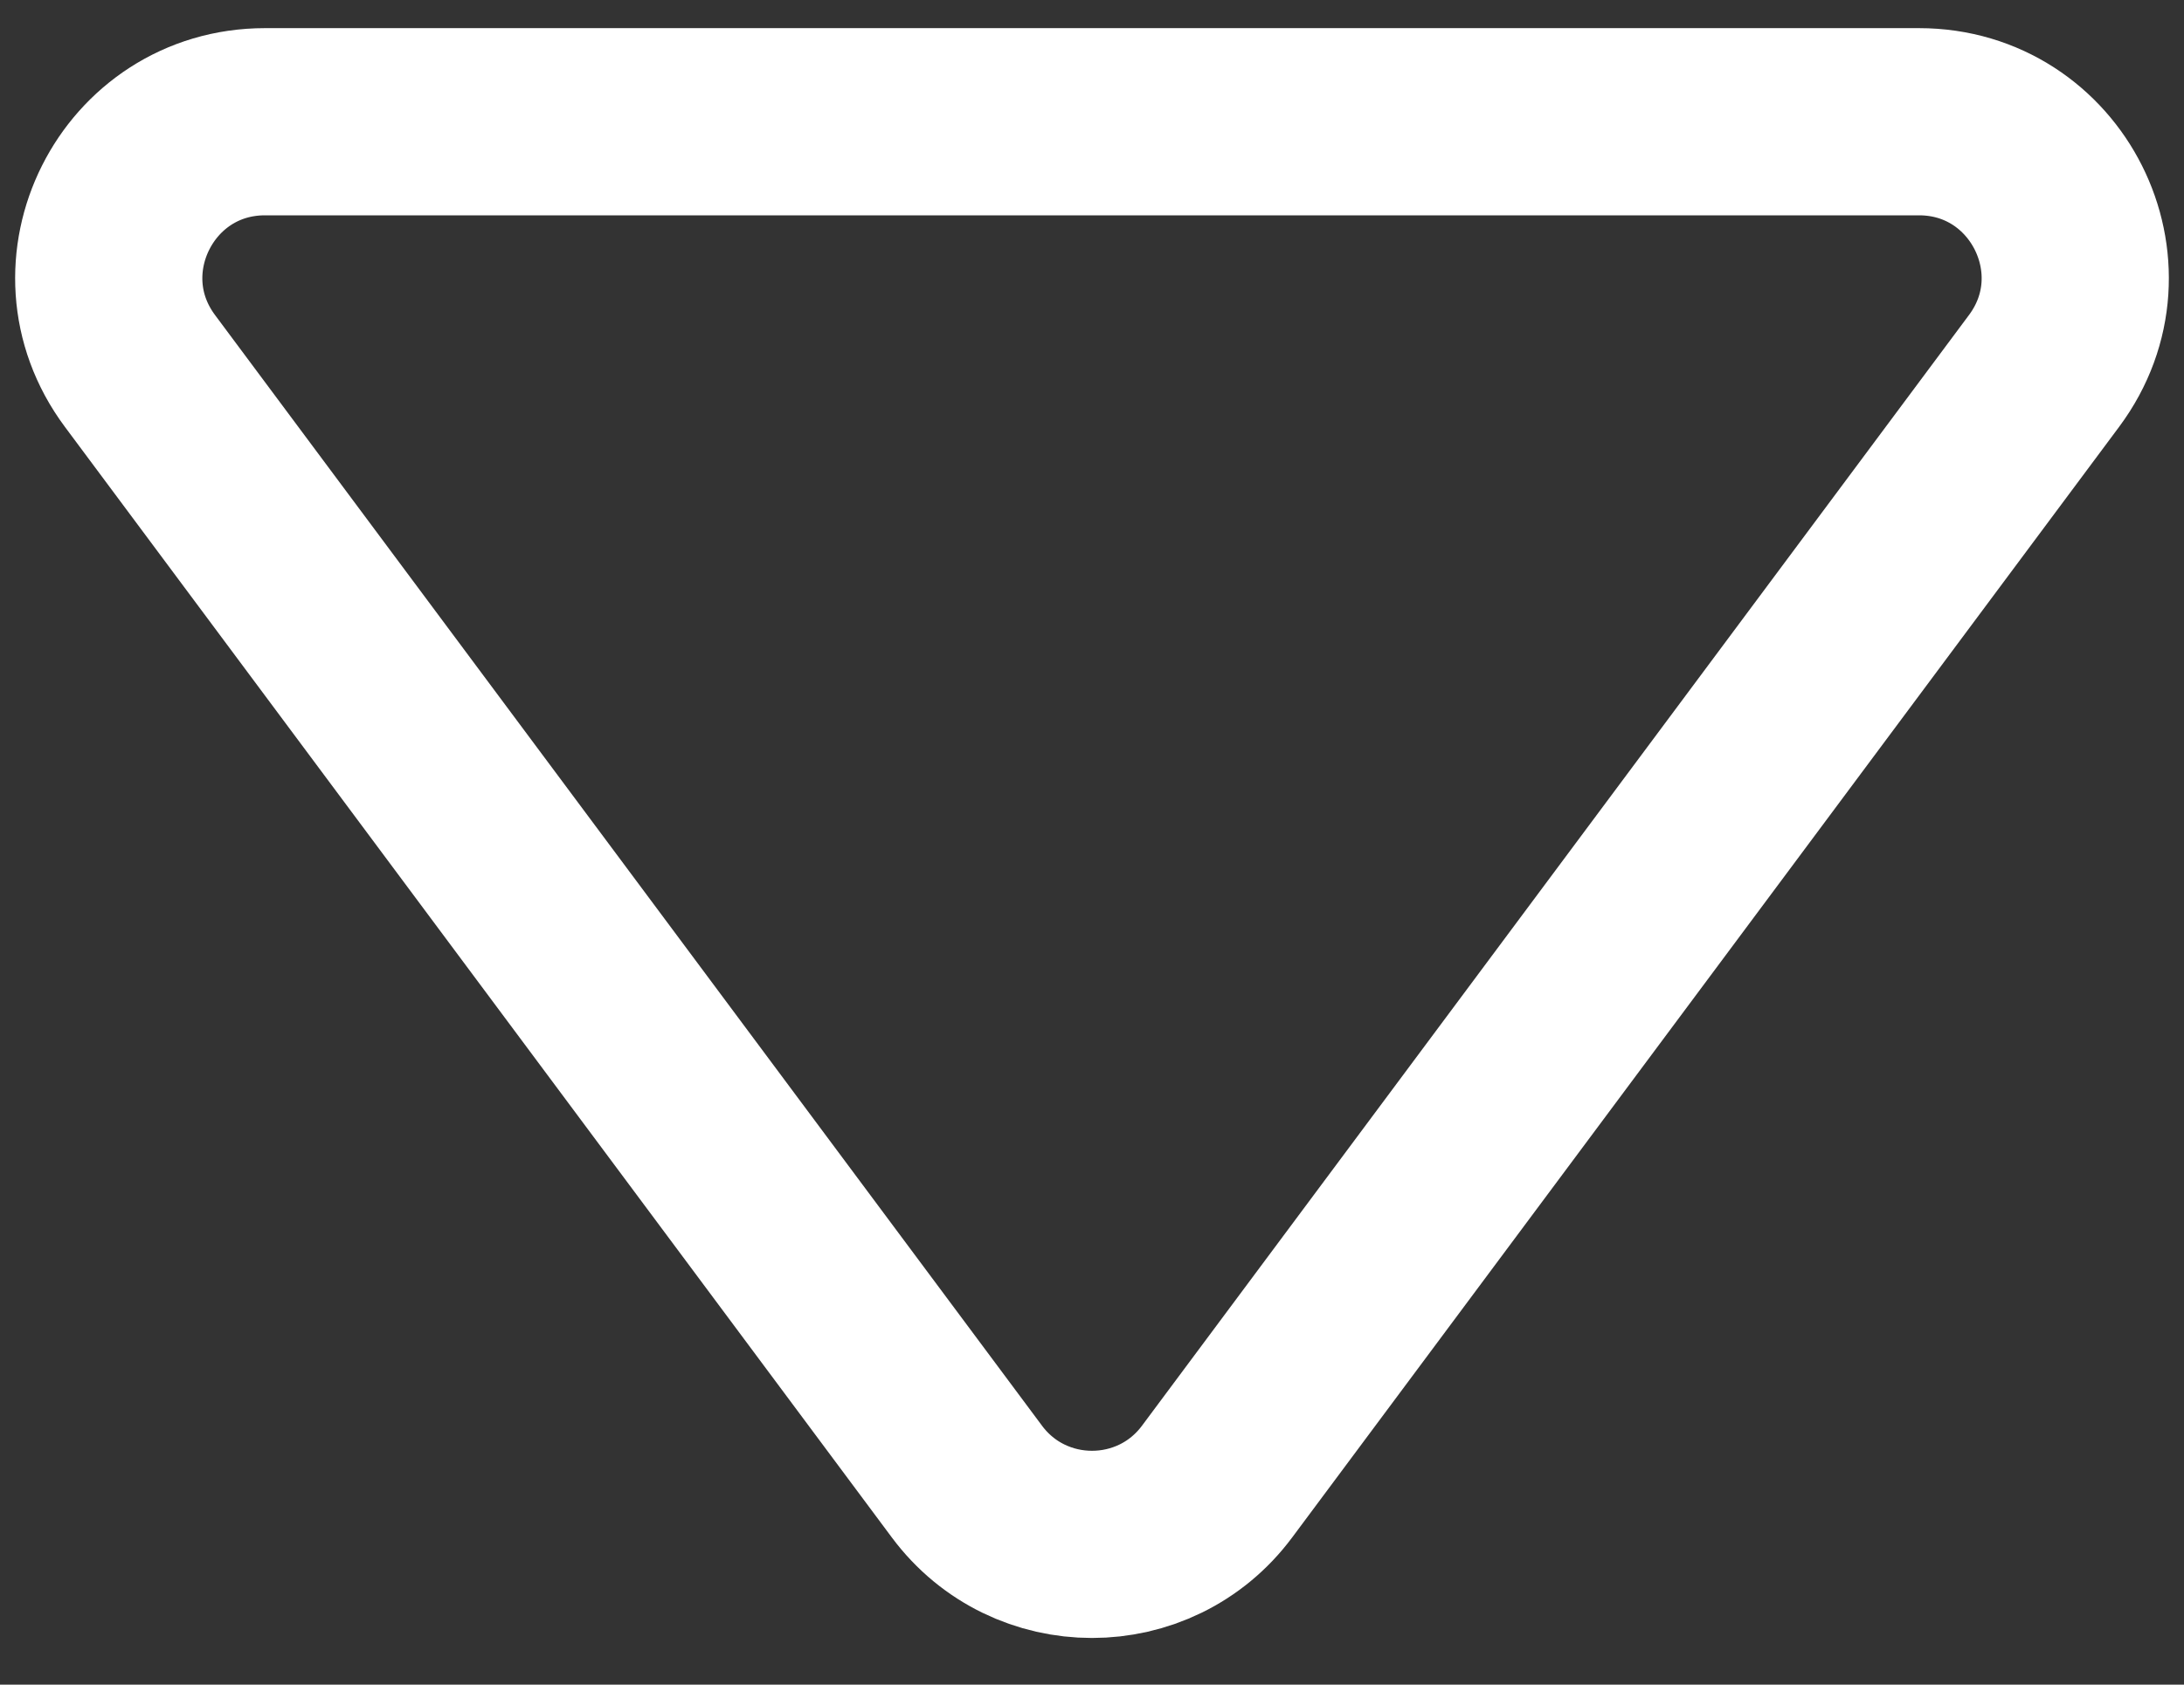
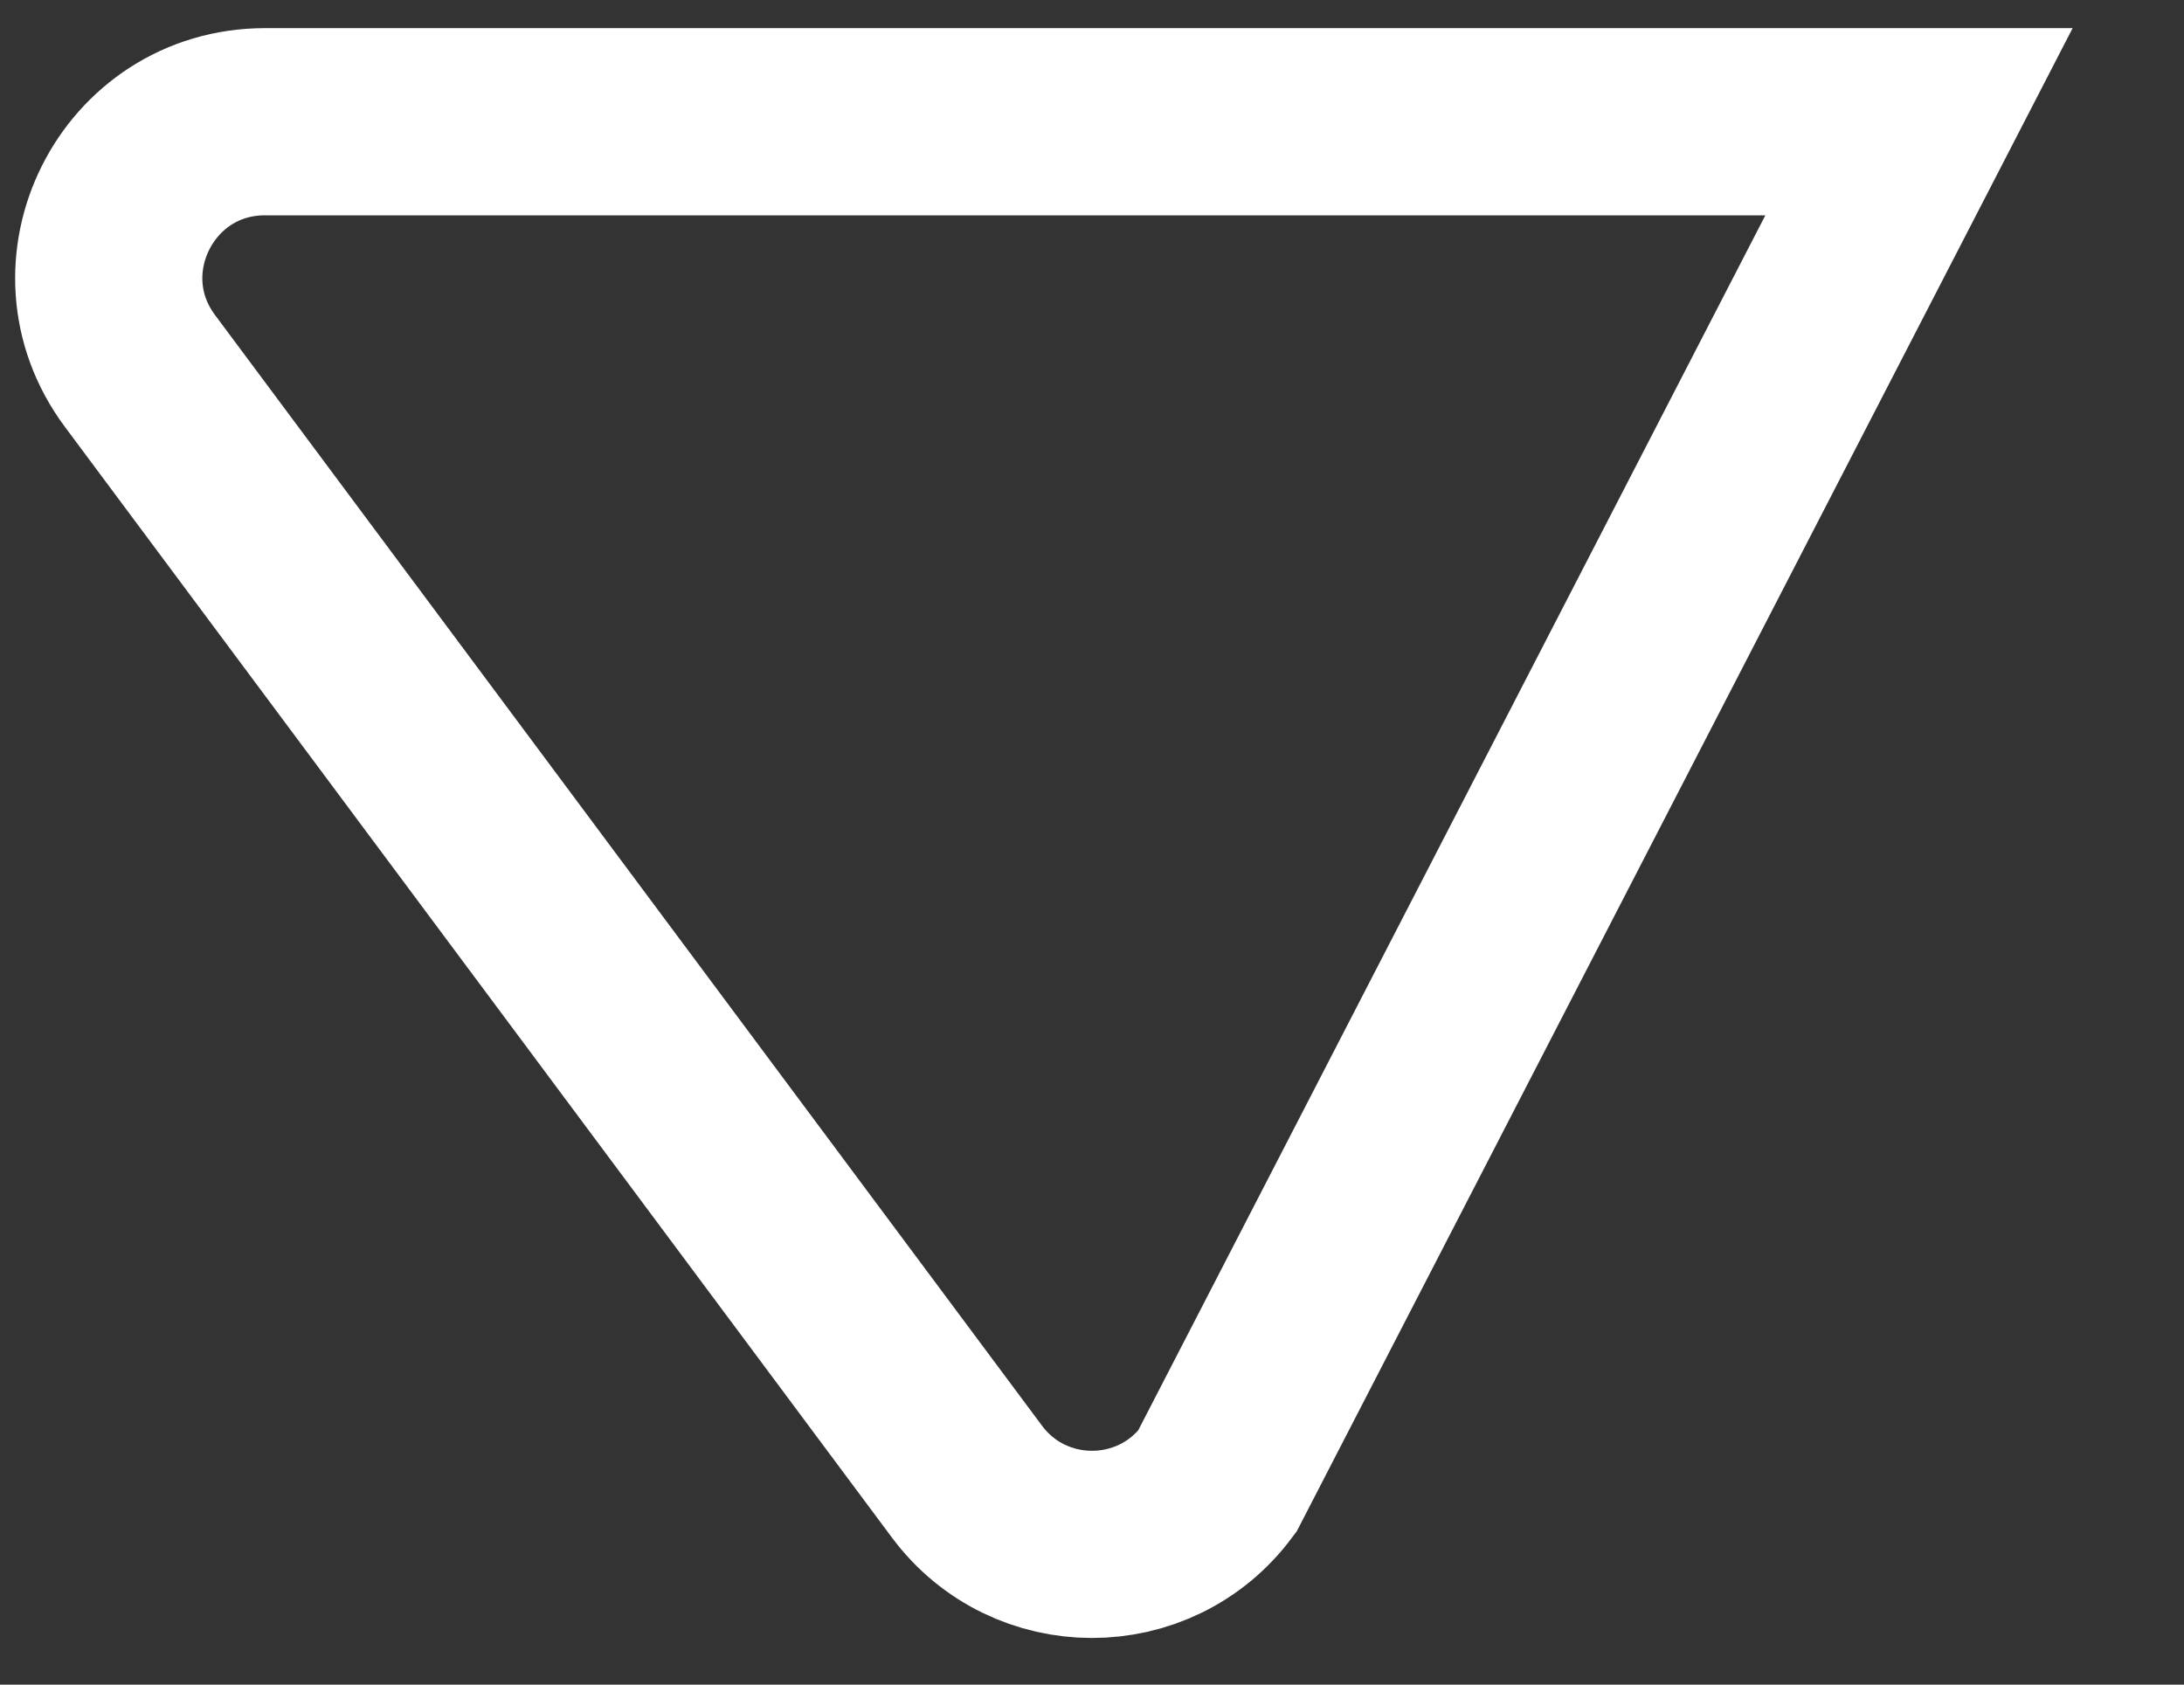
<svg xmlns="http://www.w3.org/2000/svg" width="35" height="27" viewBox="0 0 35 27" fill="none">
  <rect x="0" y="0" width="35" height="27" fill="#333333" stroke="none" />
-   <path d="M19.505 23.745C18.506 25.088 16.494 25.088 15.495 23.745L2.242 5.944C1.014 4.294 2.191 1.951 4.247 1.951L30.753 1.951C32.809 1.951 33.986 4.294 32.758 5.944L19.505 23.745Z" stroke="white" stroke-width="3" />
+   <path d="M19.505 23.745C18.506 25.088 16.494 25.088 15.495 23.745L2.242 5.944C1.014 4.294 2.191 1.951 4.247 1.951L30.753 1.951L19.505 23.745Z" stroke="white" stroke-width="3" />
</svg>